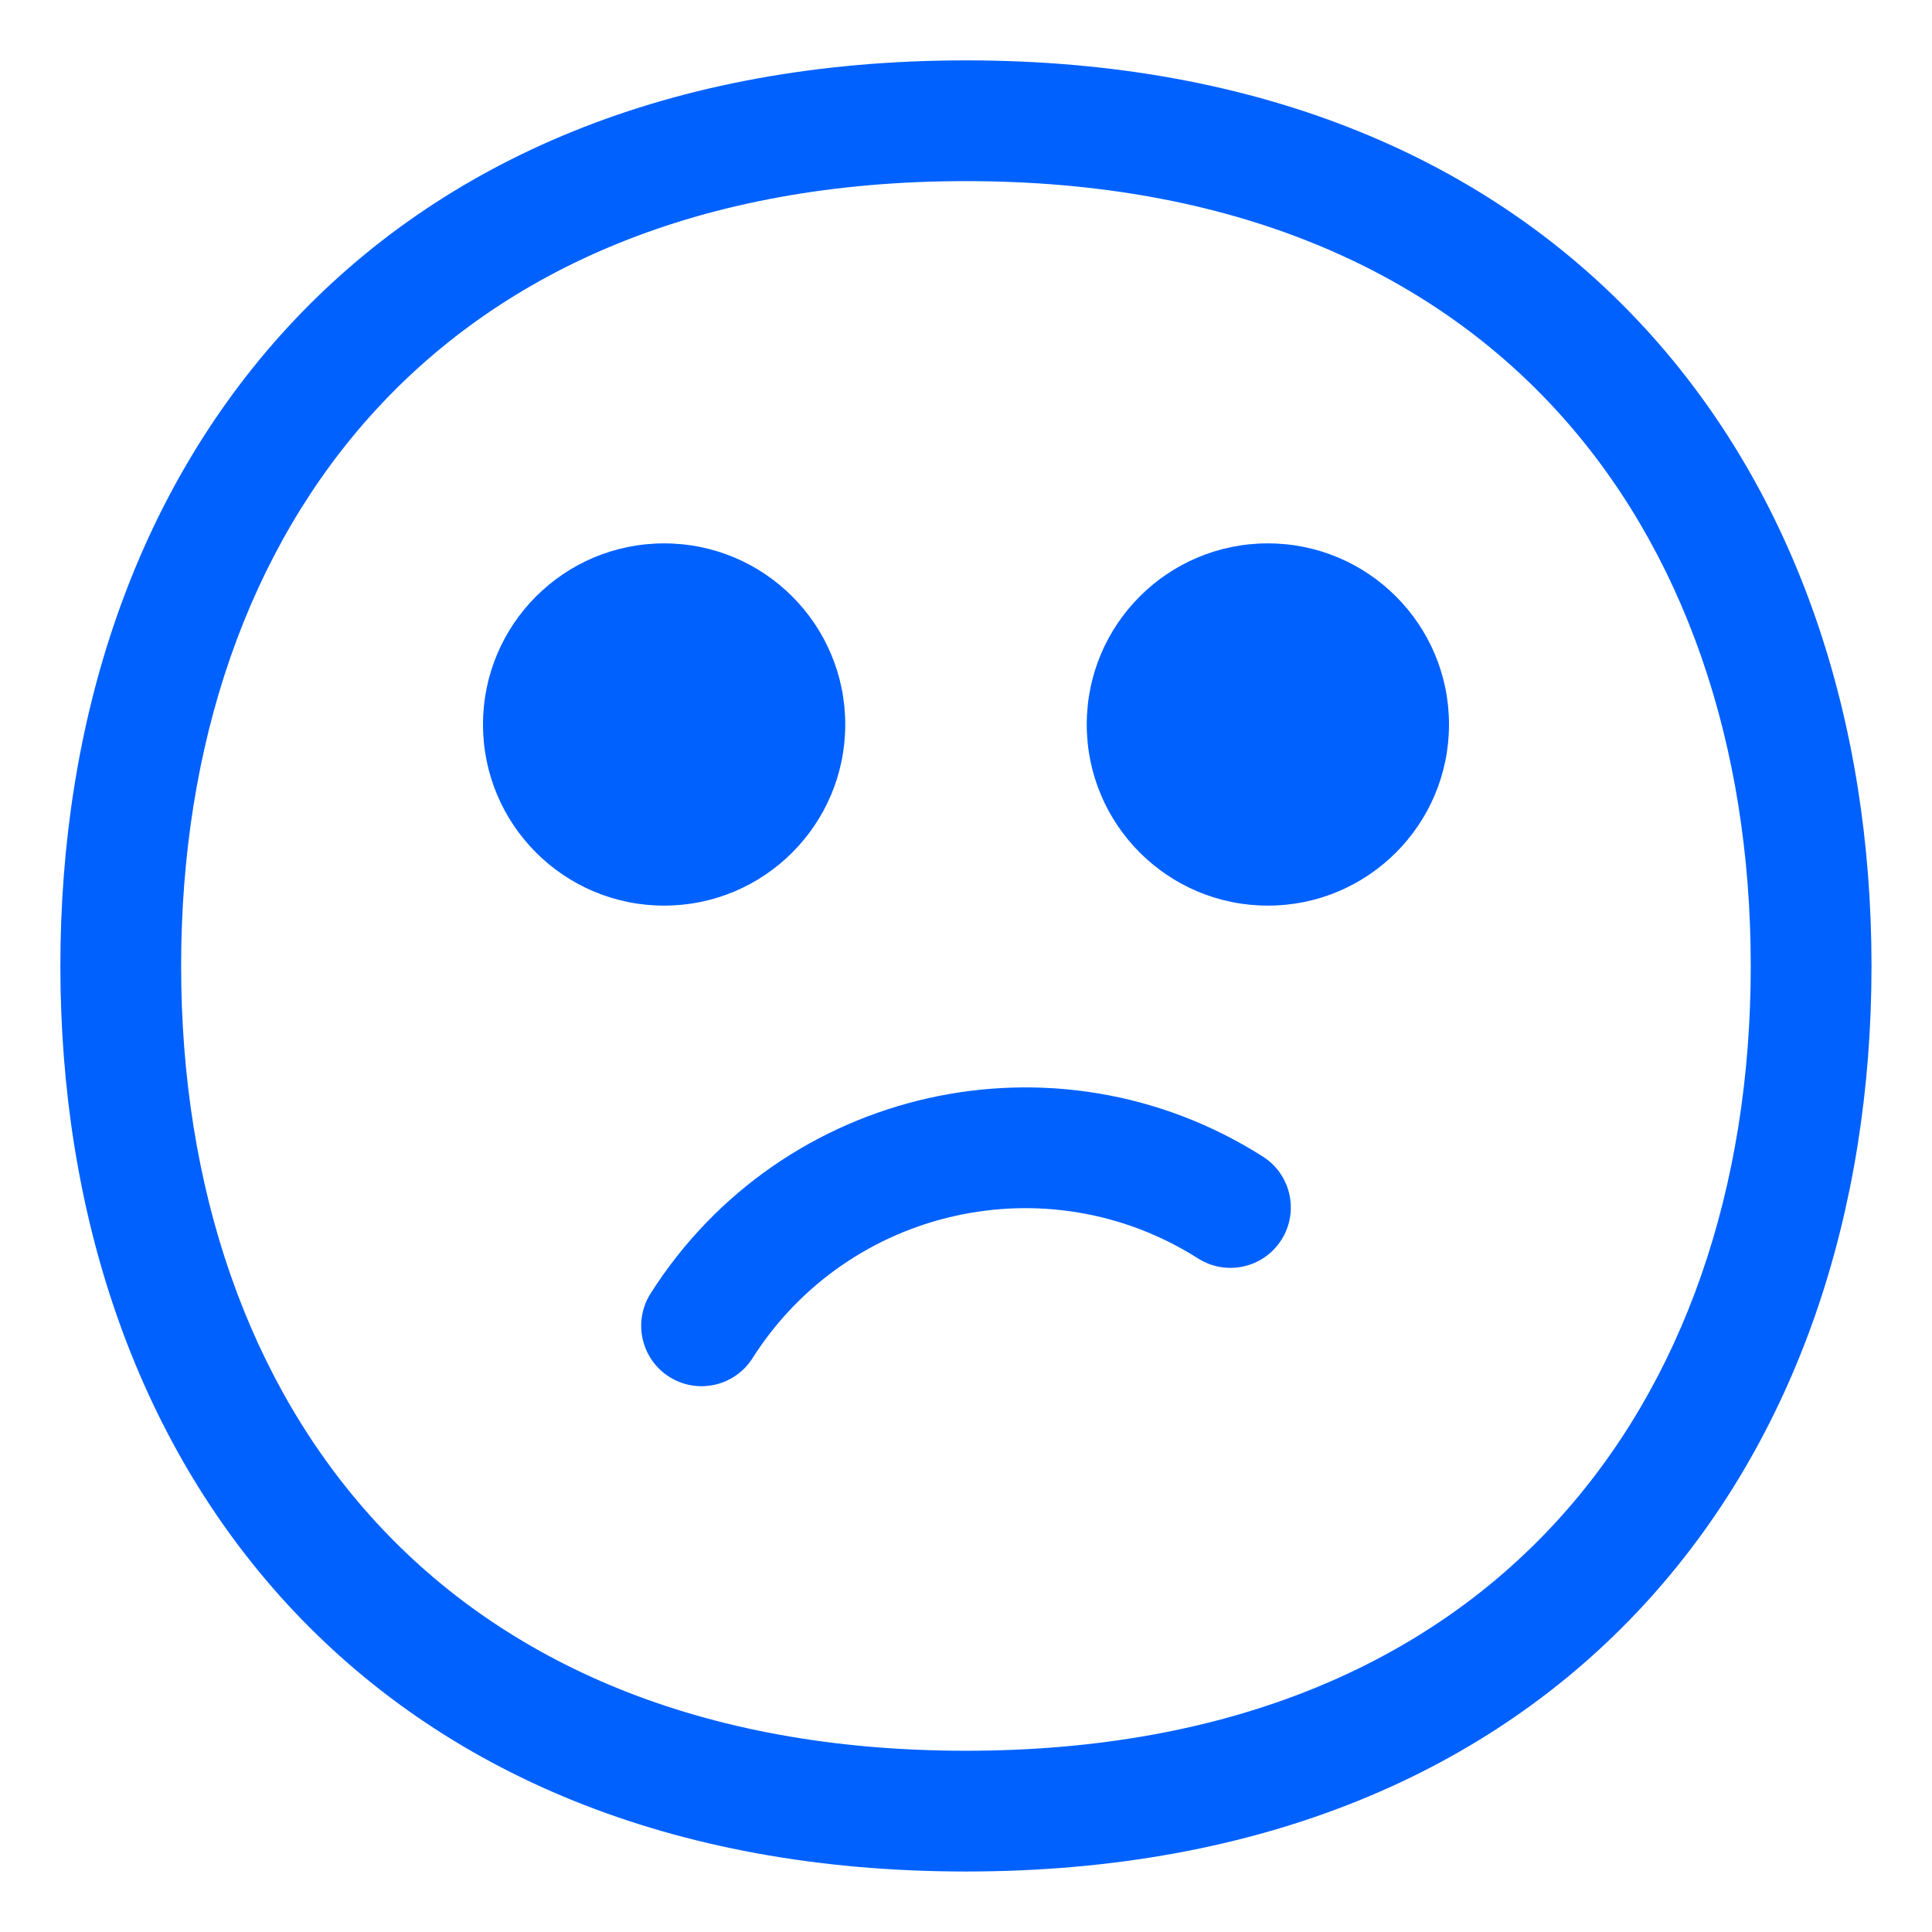
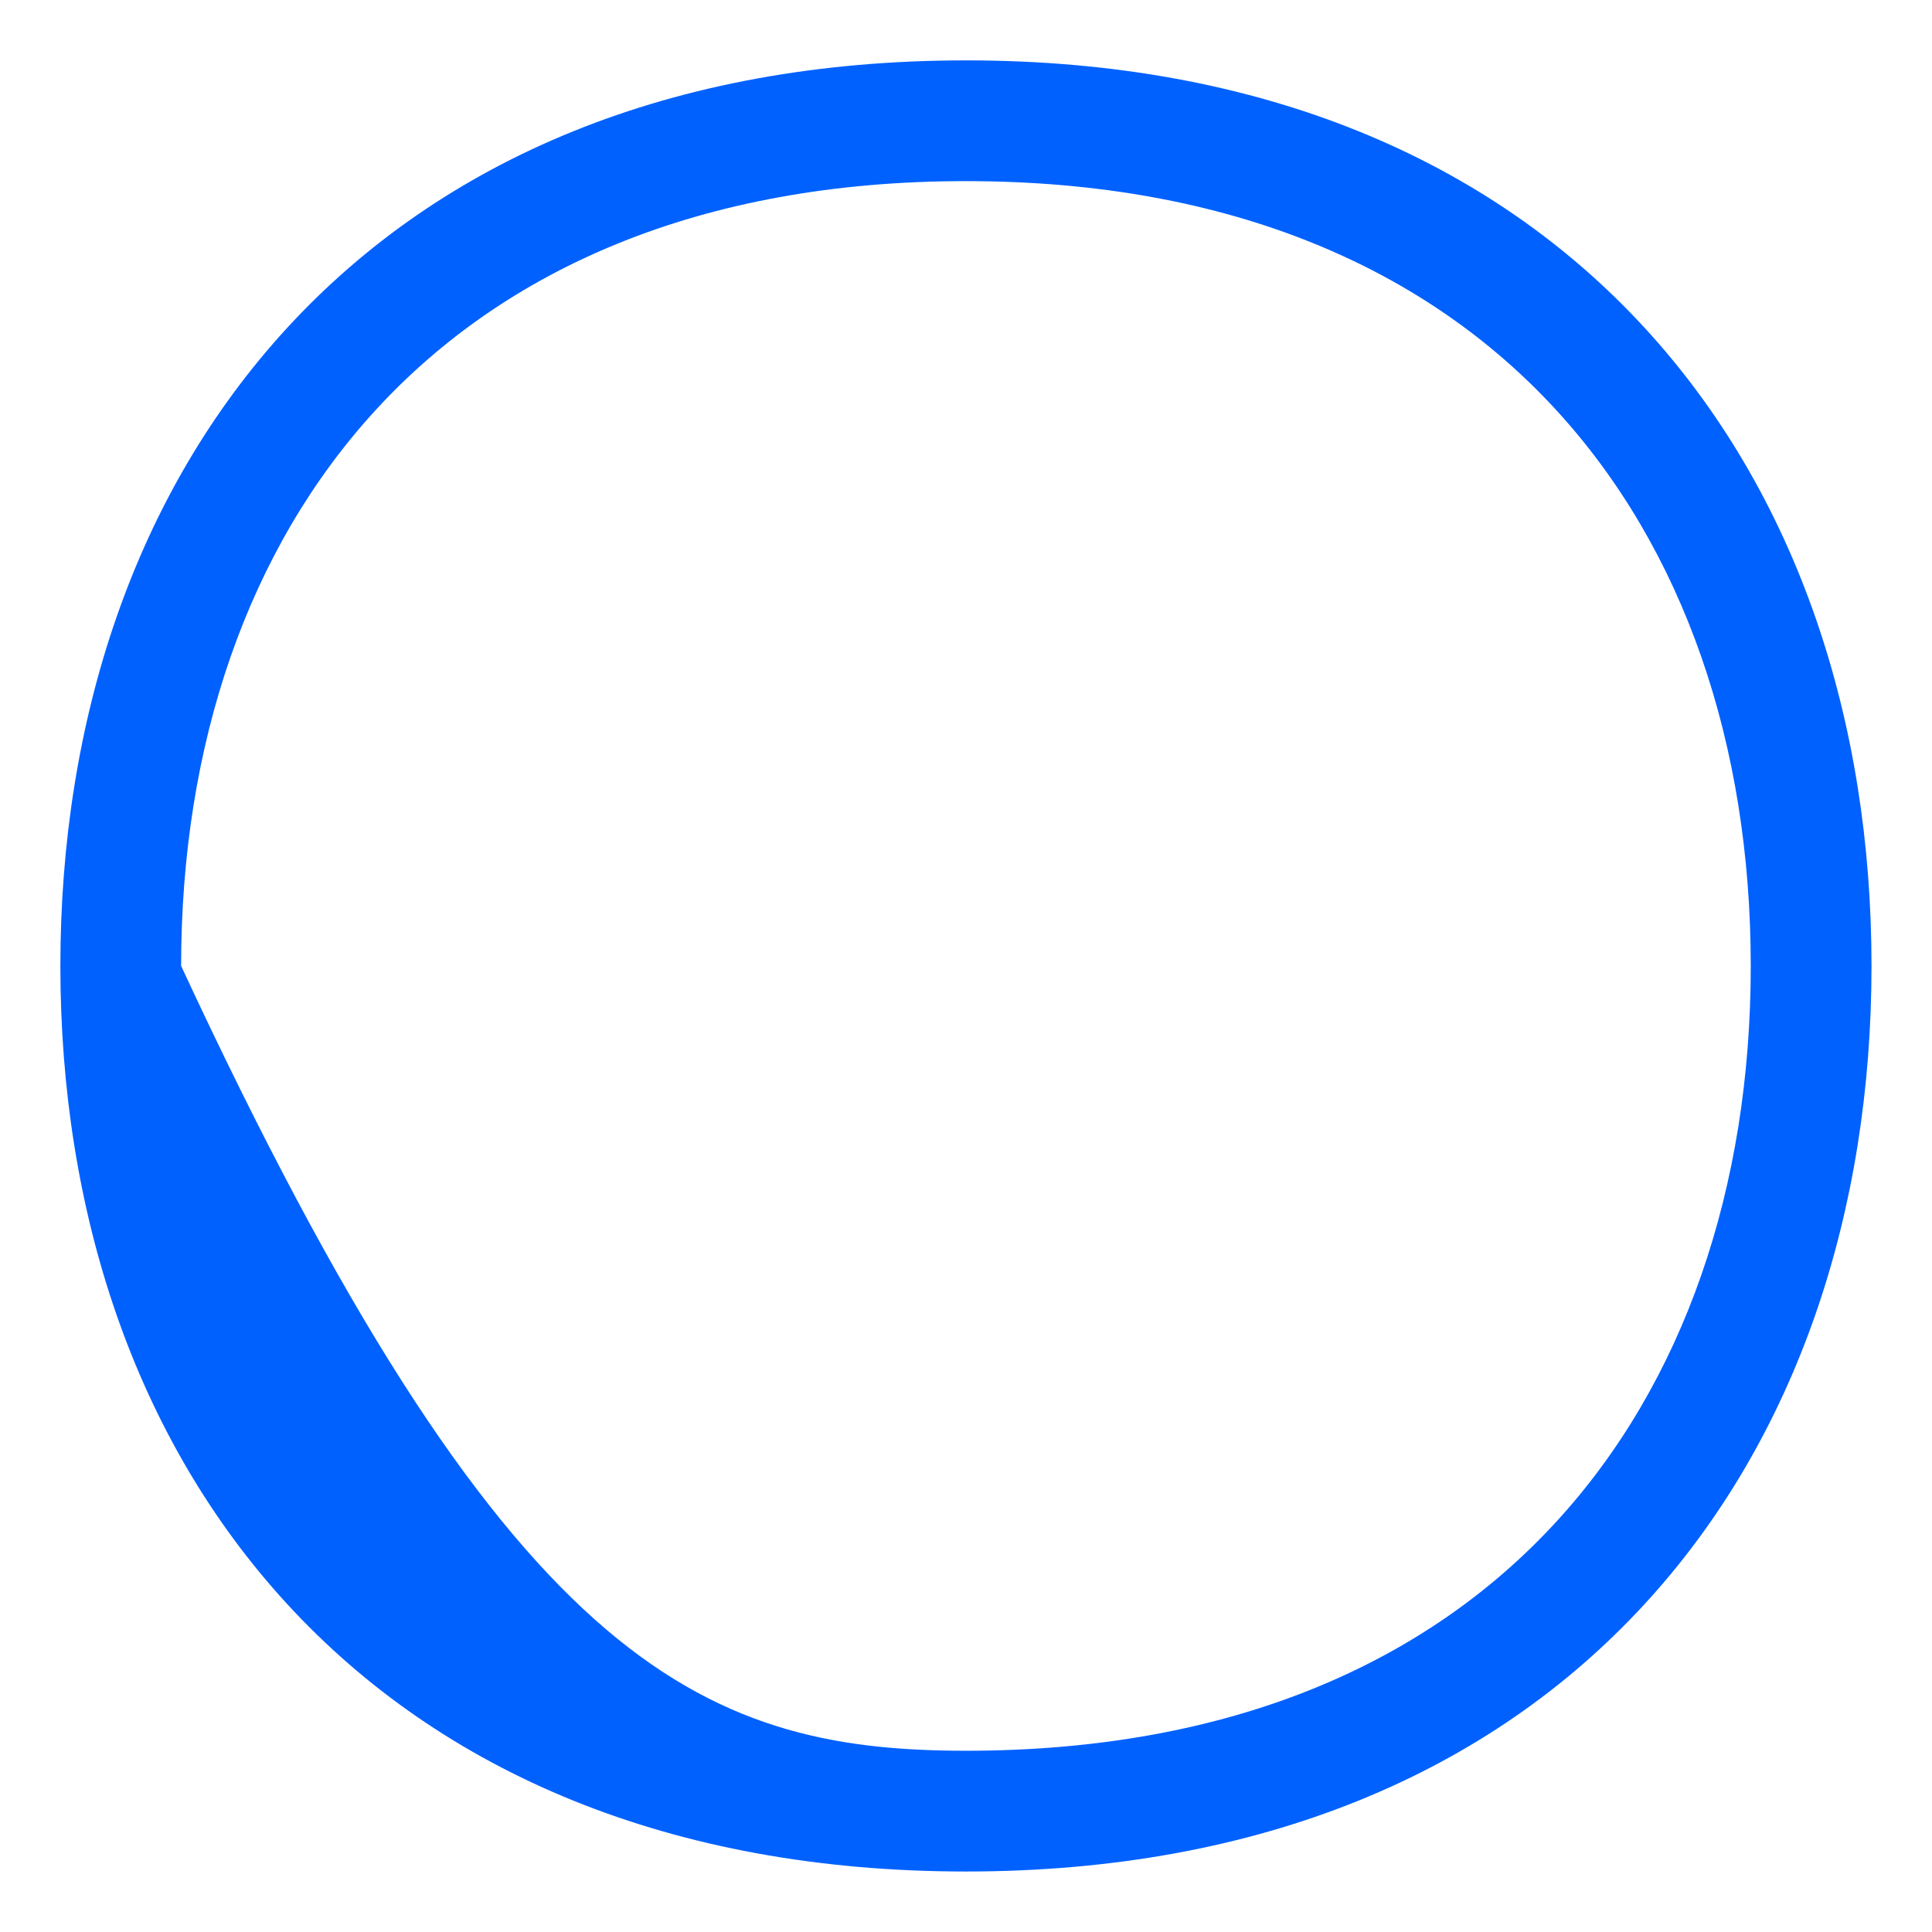
<svg xmlns="http://www.w3.org/2000/svg" viewBox="0 0 32.00 32.00" data-guides="{&quot;vertical&quot;:[],&quot;horizontal&quot;:[]}">
  <defs />
-   <path fill="#0061ff" stroke="none" fill-opacity="1" stroke-width="1" stroke-opacity="1" color="rgb(51, 51, 51)" id="tSvg161e40f52c2" title="Path 1" d="M11 15C12.657 15 14 13.657 14 12C14 10.343 12.657 9 11 9C9.343 9 8 10.343 8 12C8 13.657 9.343 15 11 15Z" />
-   <path fill="#0061ff" stroke="none" fill-opacity="1" stroke-width="1" stroke-opacity="1" color="rgb(51, 51, 51)" id="tSvg11759c0913b" title="Path 2" d="M21 15C22.657 15 24 13.657 24 12C24 10.343 22.657 9 21 9C19.343 9 18 10.343 18 12C18 13.657 19.343 15 21 15Z" />
-   <path fill="#0061ff" stroke="none" fill-opacity="1" stroke-width="1" stroke-opacity="1" color="rgb(51, 51, 51)" id="tSvgcfbd10435d" title="Path 3" d="M12.464 22.496C14.049 20.001 17.351 19.261 19.844 20.844C20.31 21.14 20.928 21.002 21.224 20.536C21.52 20.07 21.383 19.452 20.916 19.156C17.489 16.979 12.951 17.999 10.776 21.424C10.48 21.89 10.618 22.508 11.084 22.804C11.55 23.1 12.168 22.962 12.464 22.496Z" />
-   <path fill="#0061ff" stroke="none" fill-opacity="1" stroke-width="1" stroke-opacity="1" color="rgb(51, 51, 51)" id="tSvge303b7d8d8" title="Path 4" d="M4.763 5.423C7.313 2.654 11.095 1 15.999 1C20.903 1 24.685 2.654 27.234 5.423C29.771 8.178 30.998 11.938 30.998 15.999C30.998 20.06 29.771 23.82 27.234 26.575C24.685 29.344 20.903 30.998 15.999 30.998C11.095 30.998 7.313 29.344 4.763 26.575C2.226 23.82 1 20.06 1 15.999C1 11.938 2.226 8.178 4.763 5.423ZM6.235 6.778C4.106 9.089 3 12.329 3 15.999C3 19.669 4.106 22.909 6.235 25.22C8.351 27.518 11.568 28.998 15.999 28.998C20.43 28.998 23.647 27.518 25.763 25.22C27.892 22.909 28.998 19.669 28.998 15.999C28.998 12.329 27.892 9.089 25.763 6.778C23.647 4.48 20.43 3 15.999 3C11.568 3 8.351 4.48 6.235 6.778Z" />
+   <path fill="#0061ff" stroke="none" fill-opacity="1" stroke-width="1" stroke-opacity="1" color="rgb(51, 51, 51)" id="tSvge303b7d8d8" title="Path 4" d="M4.763 5.423C7.313 2.654 11.095 1 15.999 1C20.903 1 24.685 2.654 27.234 5.423C29.771 8.178 30.998 11.938 30.998 15.999C30.998 20.06 29.771 23.82 27.234 26.575C24.685 29.344 20.903 30.998 15.999 30.998C11.095 30.998 7.313 29.344 4.763 26.575C2.226 23.82 1 20.06 1 15.999C1 11.938 2.226 8.178 4.763 5.423ZM6.235 6.778C4.106 9.089 3 12.329 3 15.999C8.351 27.518 11.568 28.998 15.999 28.998C20.43 28.998 23.647 27.518 25.763 25.22C27.892 22.909 28.998 19.669 28.998 15.999C28.998 12.329 27.892 9.089 25.763 6.778C23.647 4.48 20.43 3 15.999 3C11.568 3 8.351 4.48 6.235 6.778Z" />
</svg>